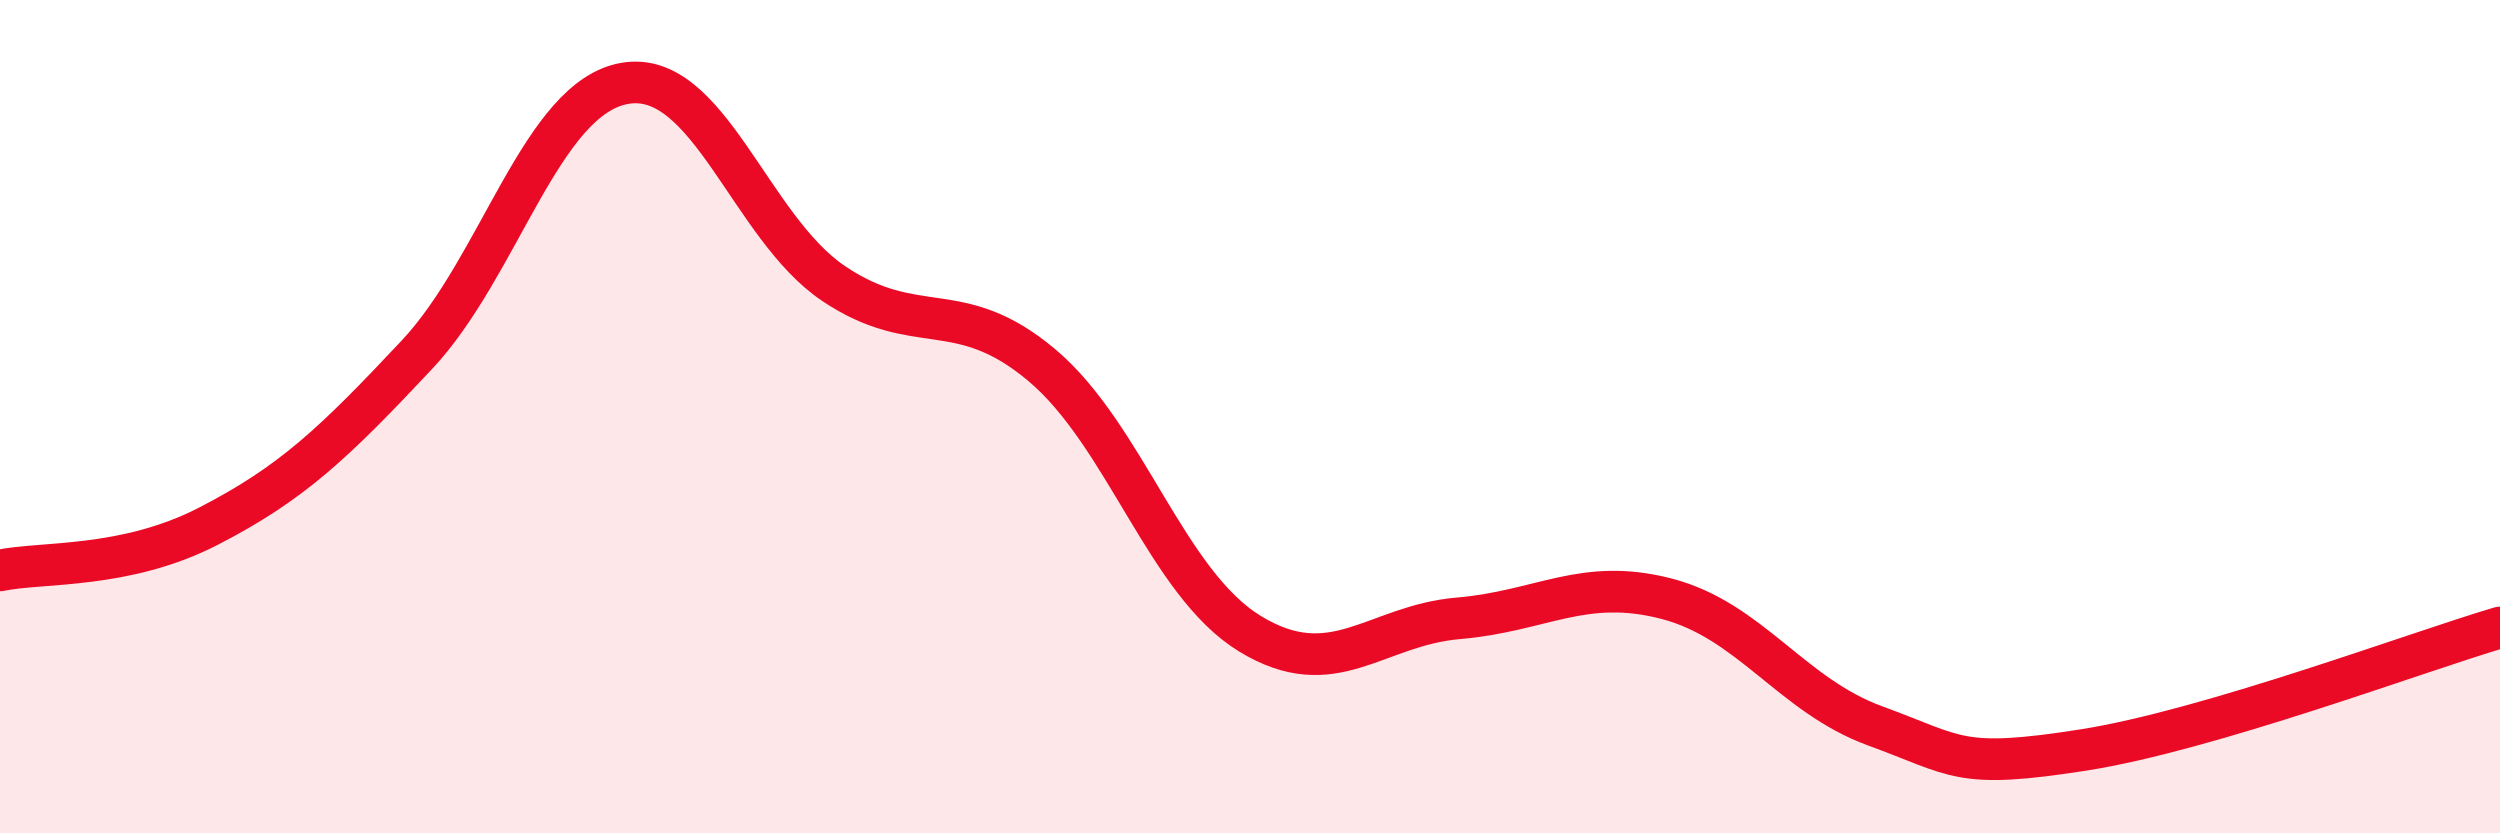
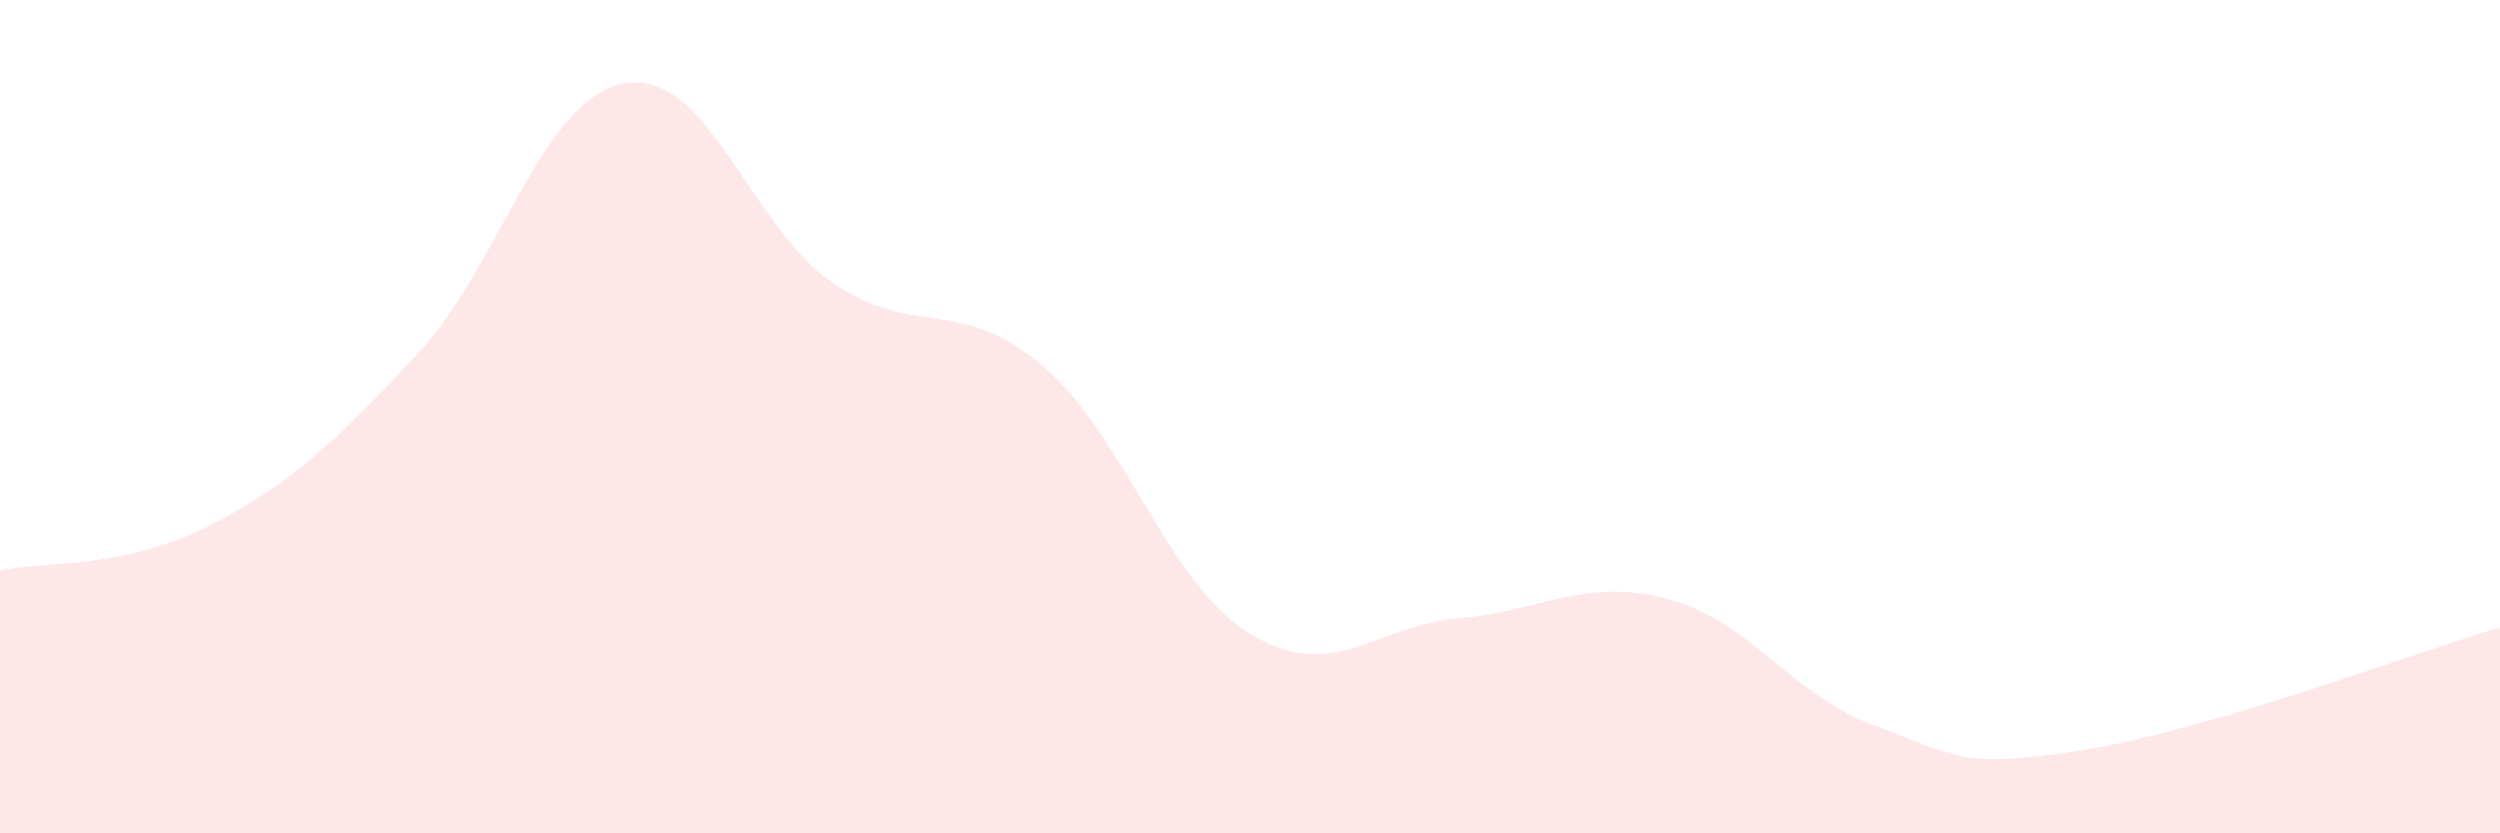
<svg xmlns="http://www.w3.org/2000/svg" width="60" height="20" viewBox="0 0 60 20">
  <path d="M 0,13.69 C 1,13.48 3,13.66 5,12.63 C 7,11.6 8,10.65 10,8.52 C 12,6.39 13,2.34 15,2 C 17,1.66 18,5.45 20,6.8 C 22,8.15 23,7.08 25,8.76 C 27,10.44 28,13.99 30,15.21 C 32,16.43 33,15.01 35,14.84 C 37,14.67 38,13.85 40,14.37 C 42,14.89 43,16.69 45,17.42 C 47,18.15 47,18.47 50,18 C 53,17.53 58,15.65 60,15.06L60 20L0 20Z" fill="#EB0A25" opacity="0.1" stroke-linecap="round" stroke-linejoin="round" />
-   <path d="M 0,13.69 C 1,13.48 3,13.66 5,12.63 C 7,11.6 8,10.65 10,8.52 C 12,6.39 13,2.34 15,2 C 17,1.66 18,5.45 20,6.8 C 22,8.15 23,7.08 25,8.76 C 27,10.44 28,13.99 30,15.21 C 32,16.43 33,15.01 35,14.84 C 37,14.67 38,13.85 40,14.37 C 42,14.89 43,16.69 45,17.42 C 47,18.15 47,18.47 50,18 C 53,17.53 58,15.65 60,15.06" stroke="#EB0A25" stroke-width="1" fill="none" stroke-linecap="round" stroke-linejoin="round" />
</svg>